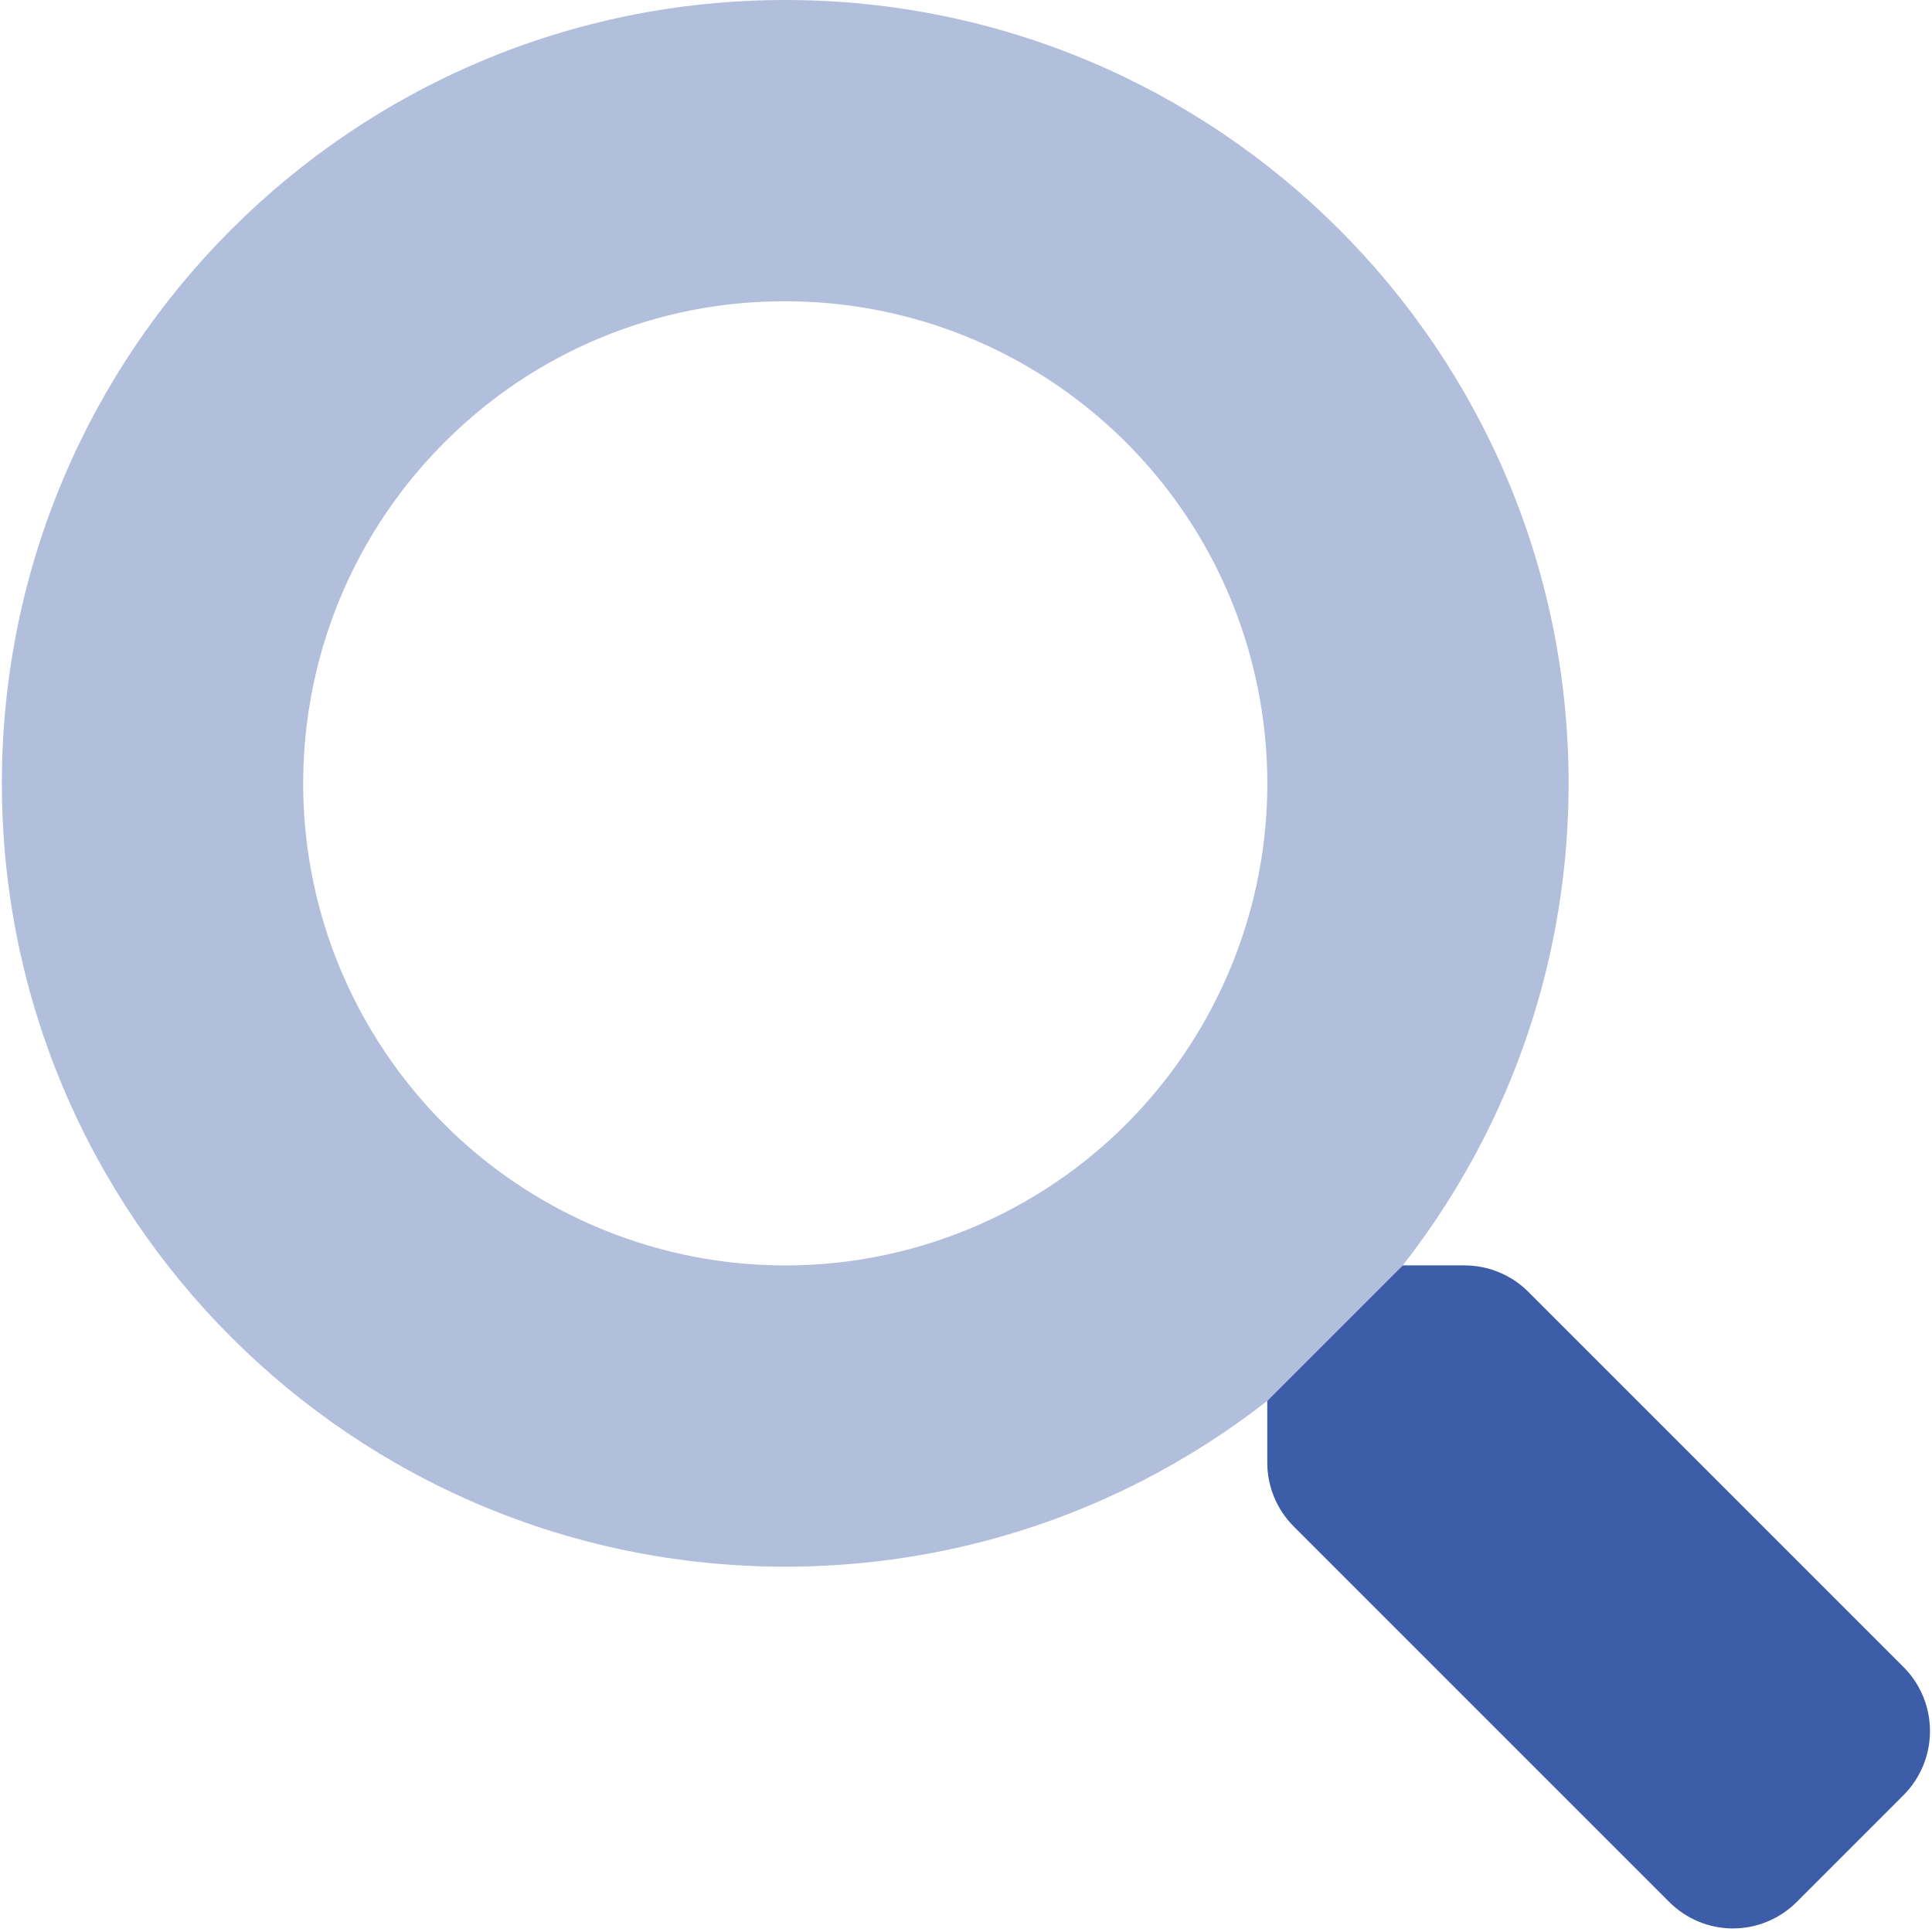
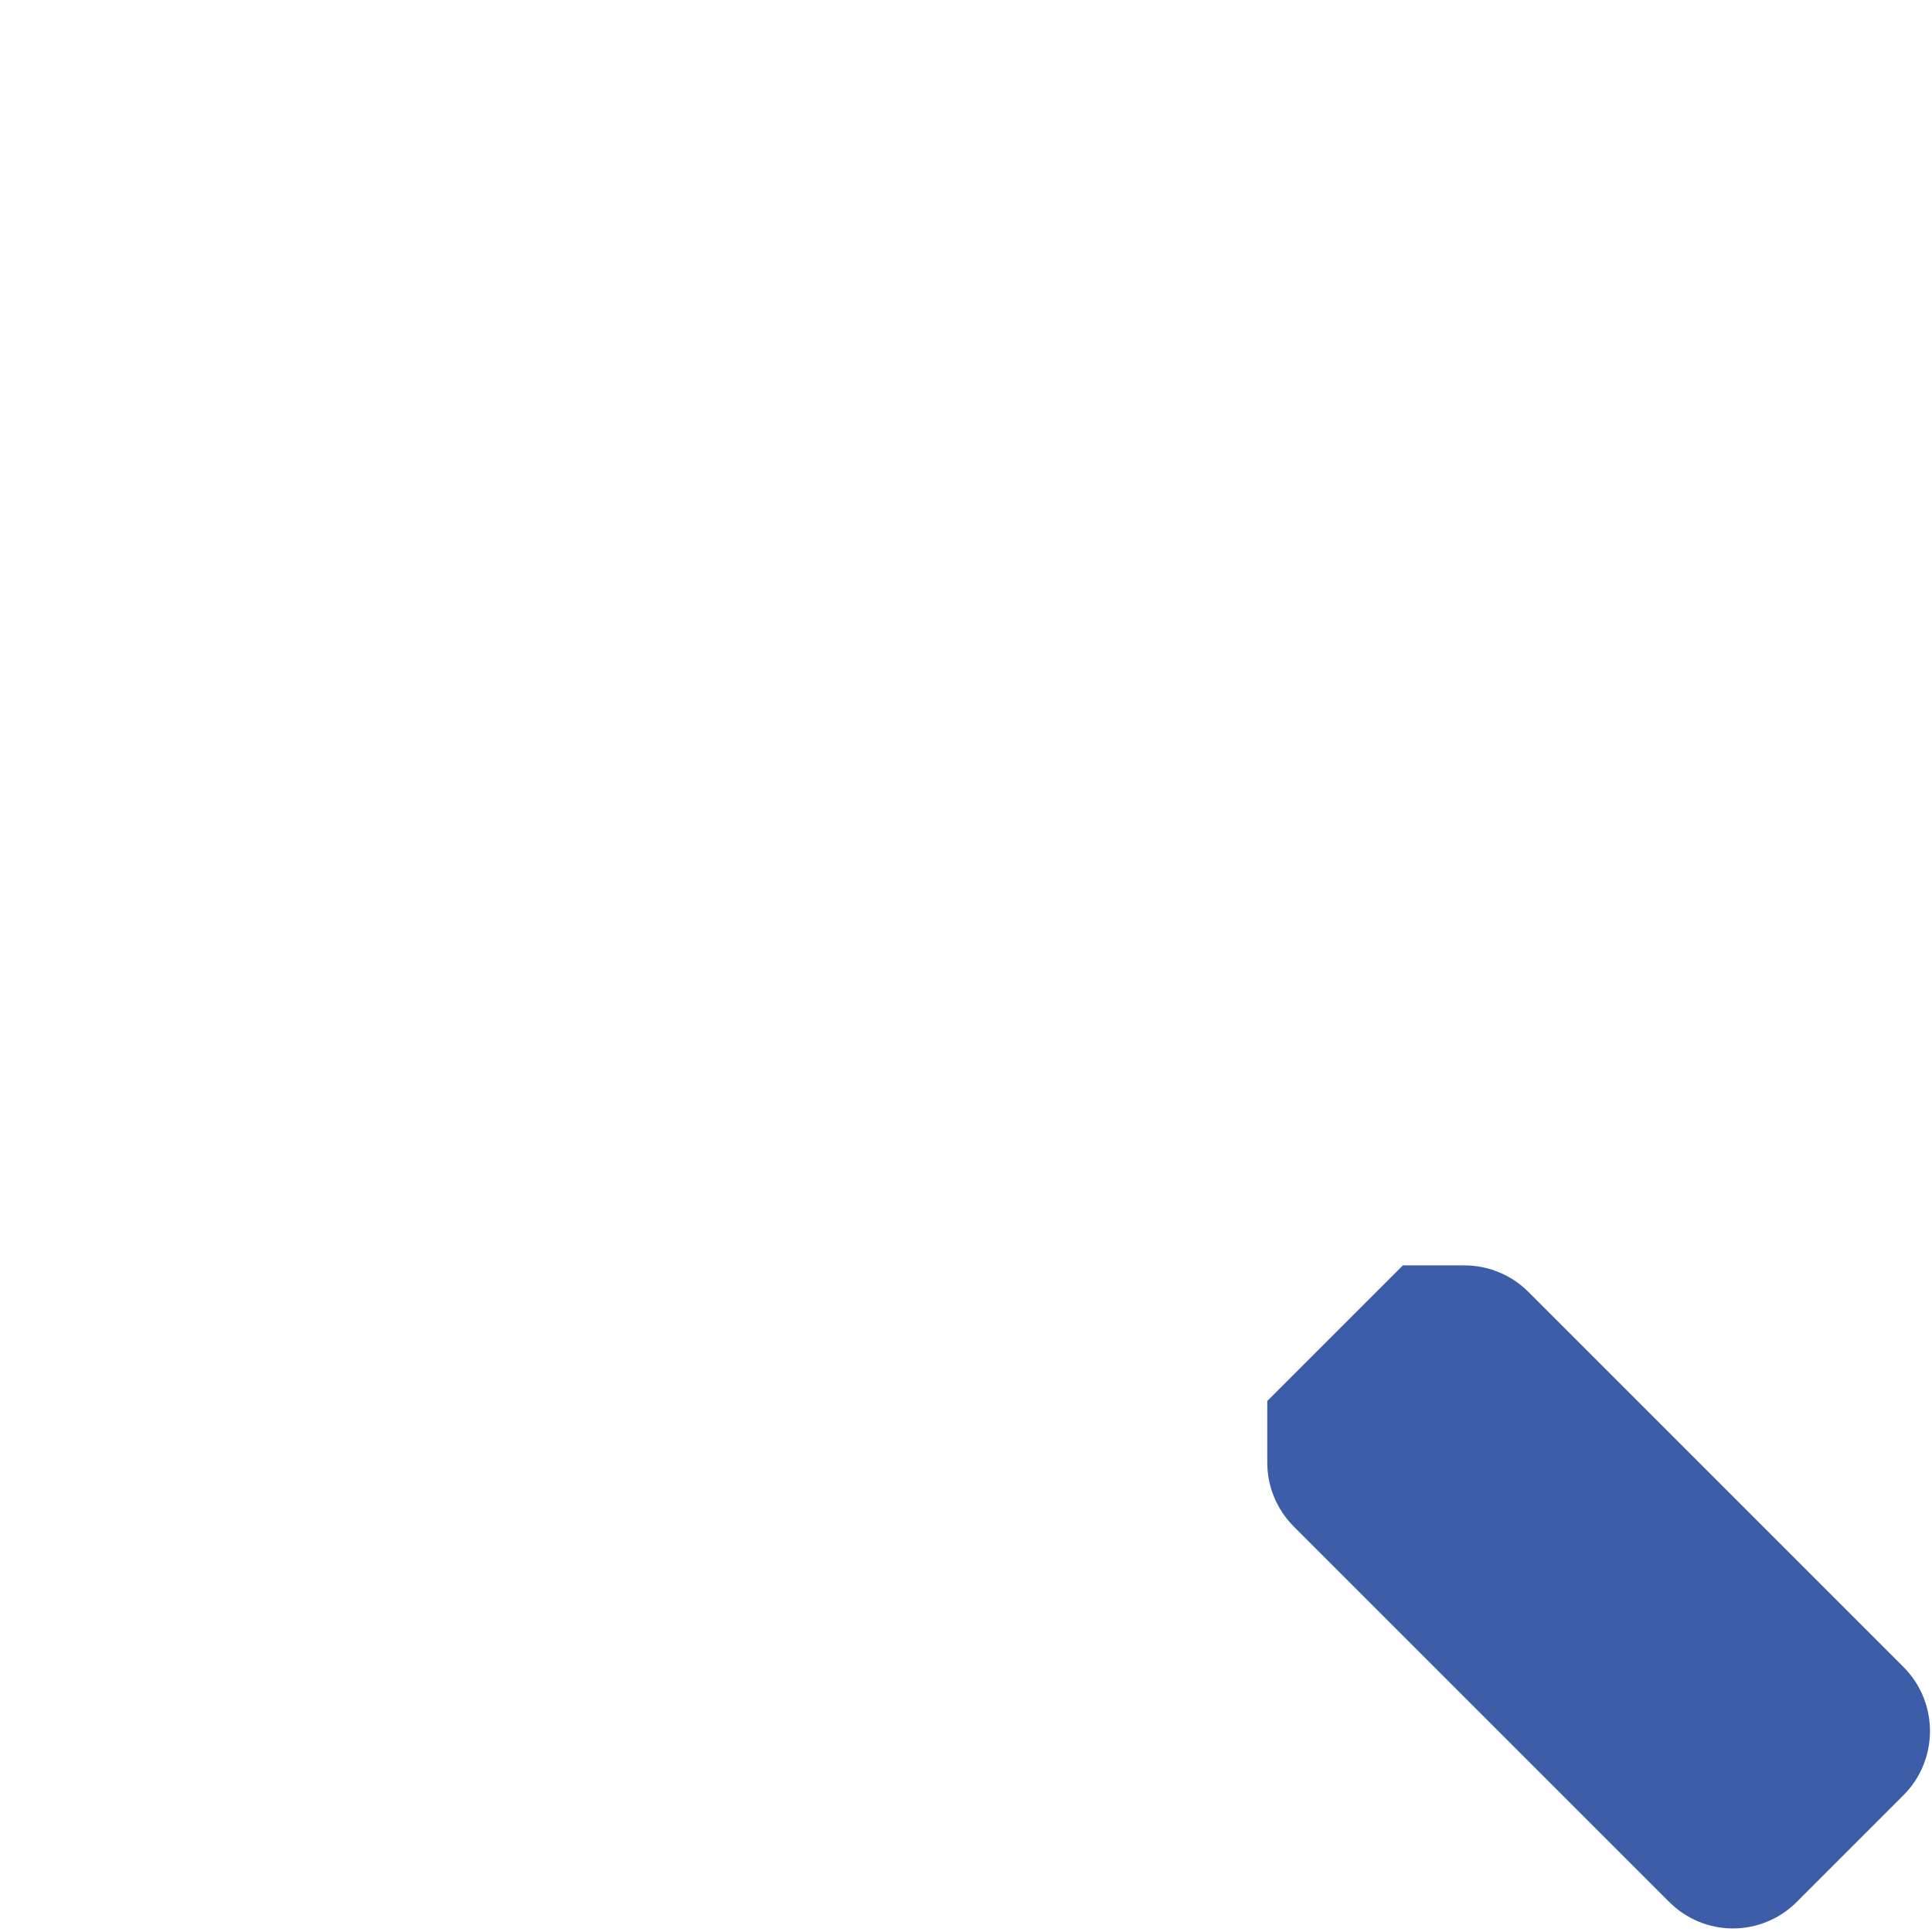
<svg xmlns="http://www.w3.org/2000/svg" width="32" height="32" viewBox="0 0 32 32" fill="none">
-   <path opacity="0.4" fill-rule="evenodd" clip-rule="evenodd" d="M0.031 12.975C0.031 5.809 5.84 0 13.006 0C20.172 0 25.981 5.809 25.981 12.975C25.981 20.141 20.172 25.949 13.006 25.949C5.84 25.949 0.031 20.141 0.031 12.975ZM20.837 11.417C20.094 7.681 16.815 4.99 13.006 4.99C10.887 4.984 8.854 5.826 7.36 7.329C4.667 10.022 4.251 14.243 6.367 17.41C8.483 20.578 12.542 21.809 16.061 20.351C19.581 18.894 21.58 15.153 20.837 11.417Z" fill="#3D5DA9" />
  <path d="M31.526 29.736L29.761 31.501C29.481 31.782 29.1 31.941 28.703 31.941C28.306 31.941 27.926 31.782 27.646 31.501L21.427 25.282C21.146 25 20.989 24.619 20.99 24.221V23.205L23.236 20.959H24.253C24.65 20.958 25.032 21.115 25.313 21.396L31.532 27.615C32.114 28.203 32.111 29.151 31.526 29.736Z" fill="#3D5DA9" />
</svg>